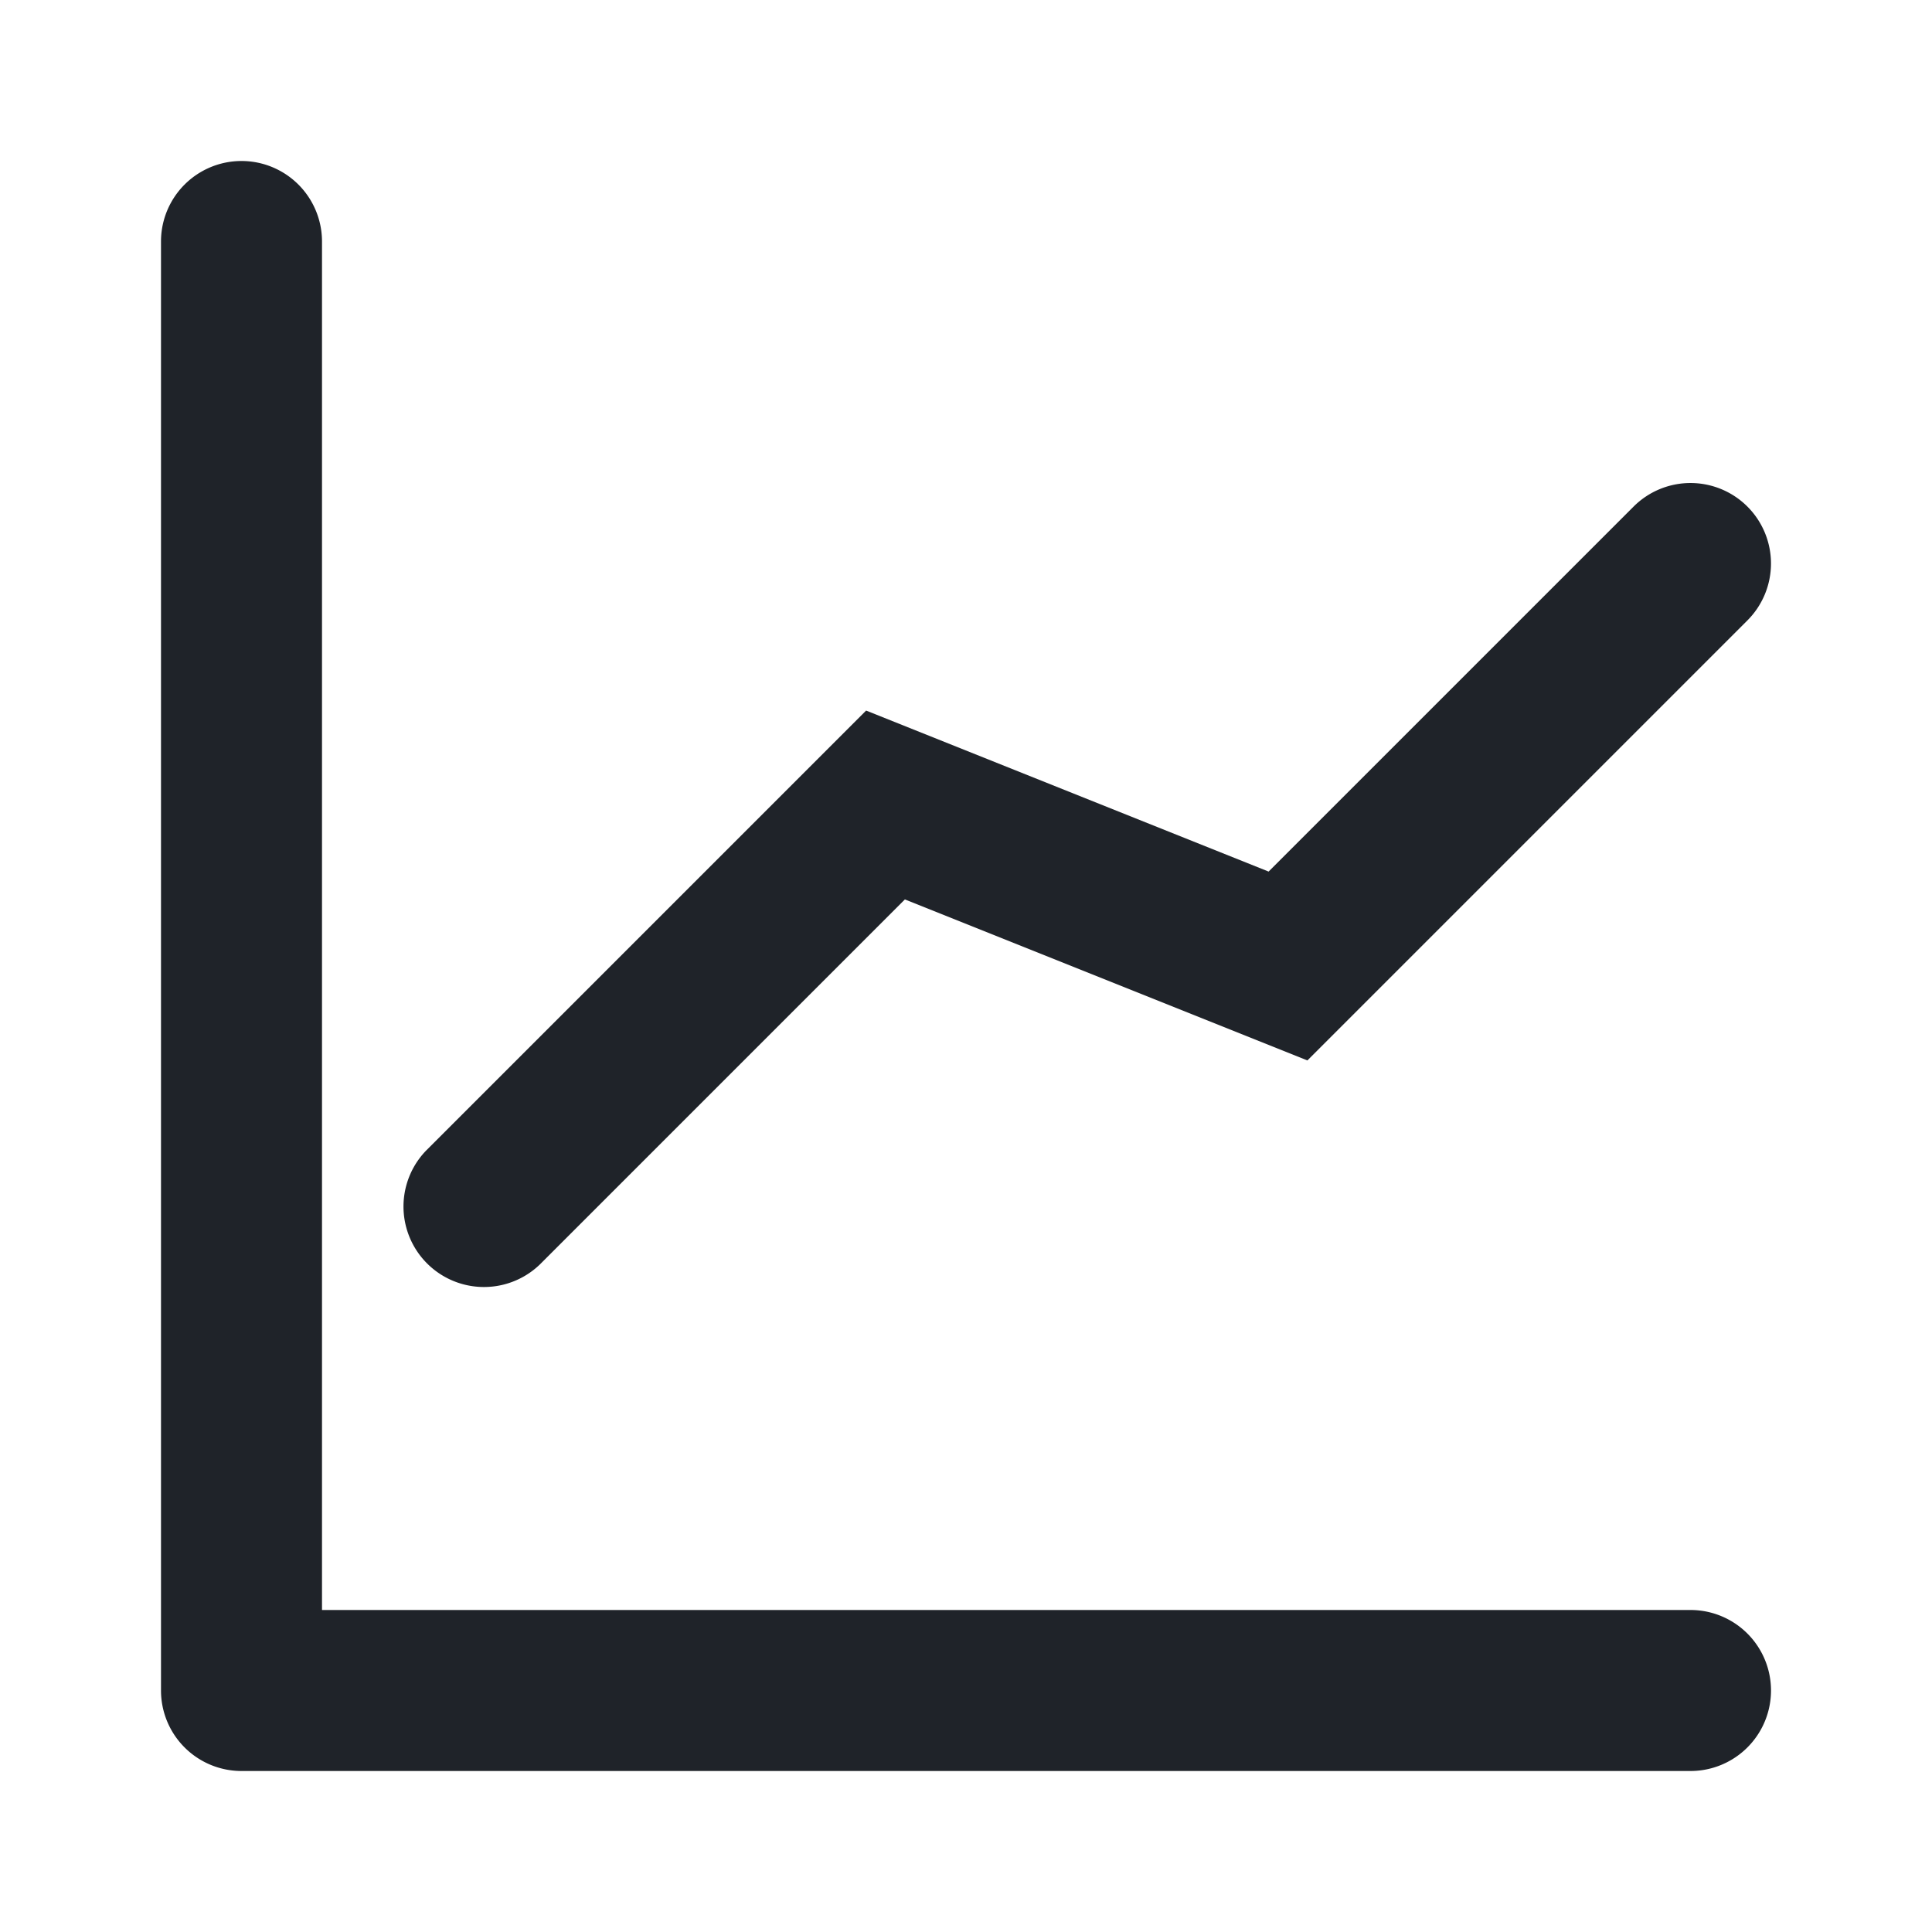
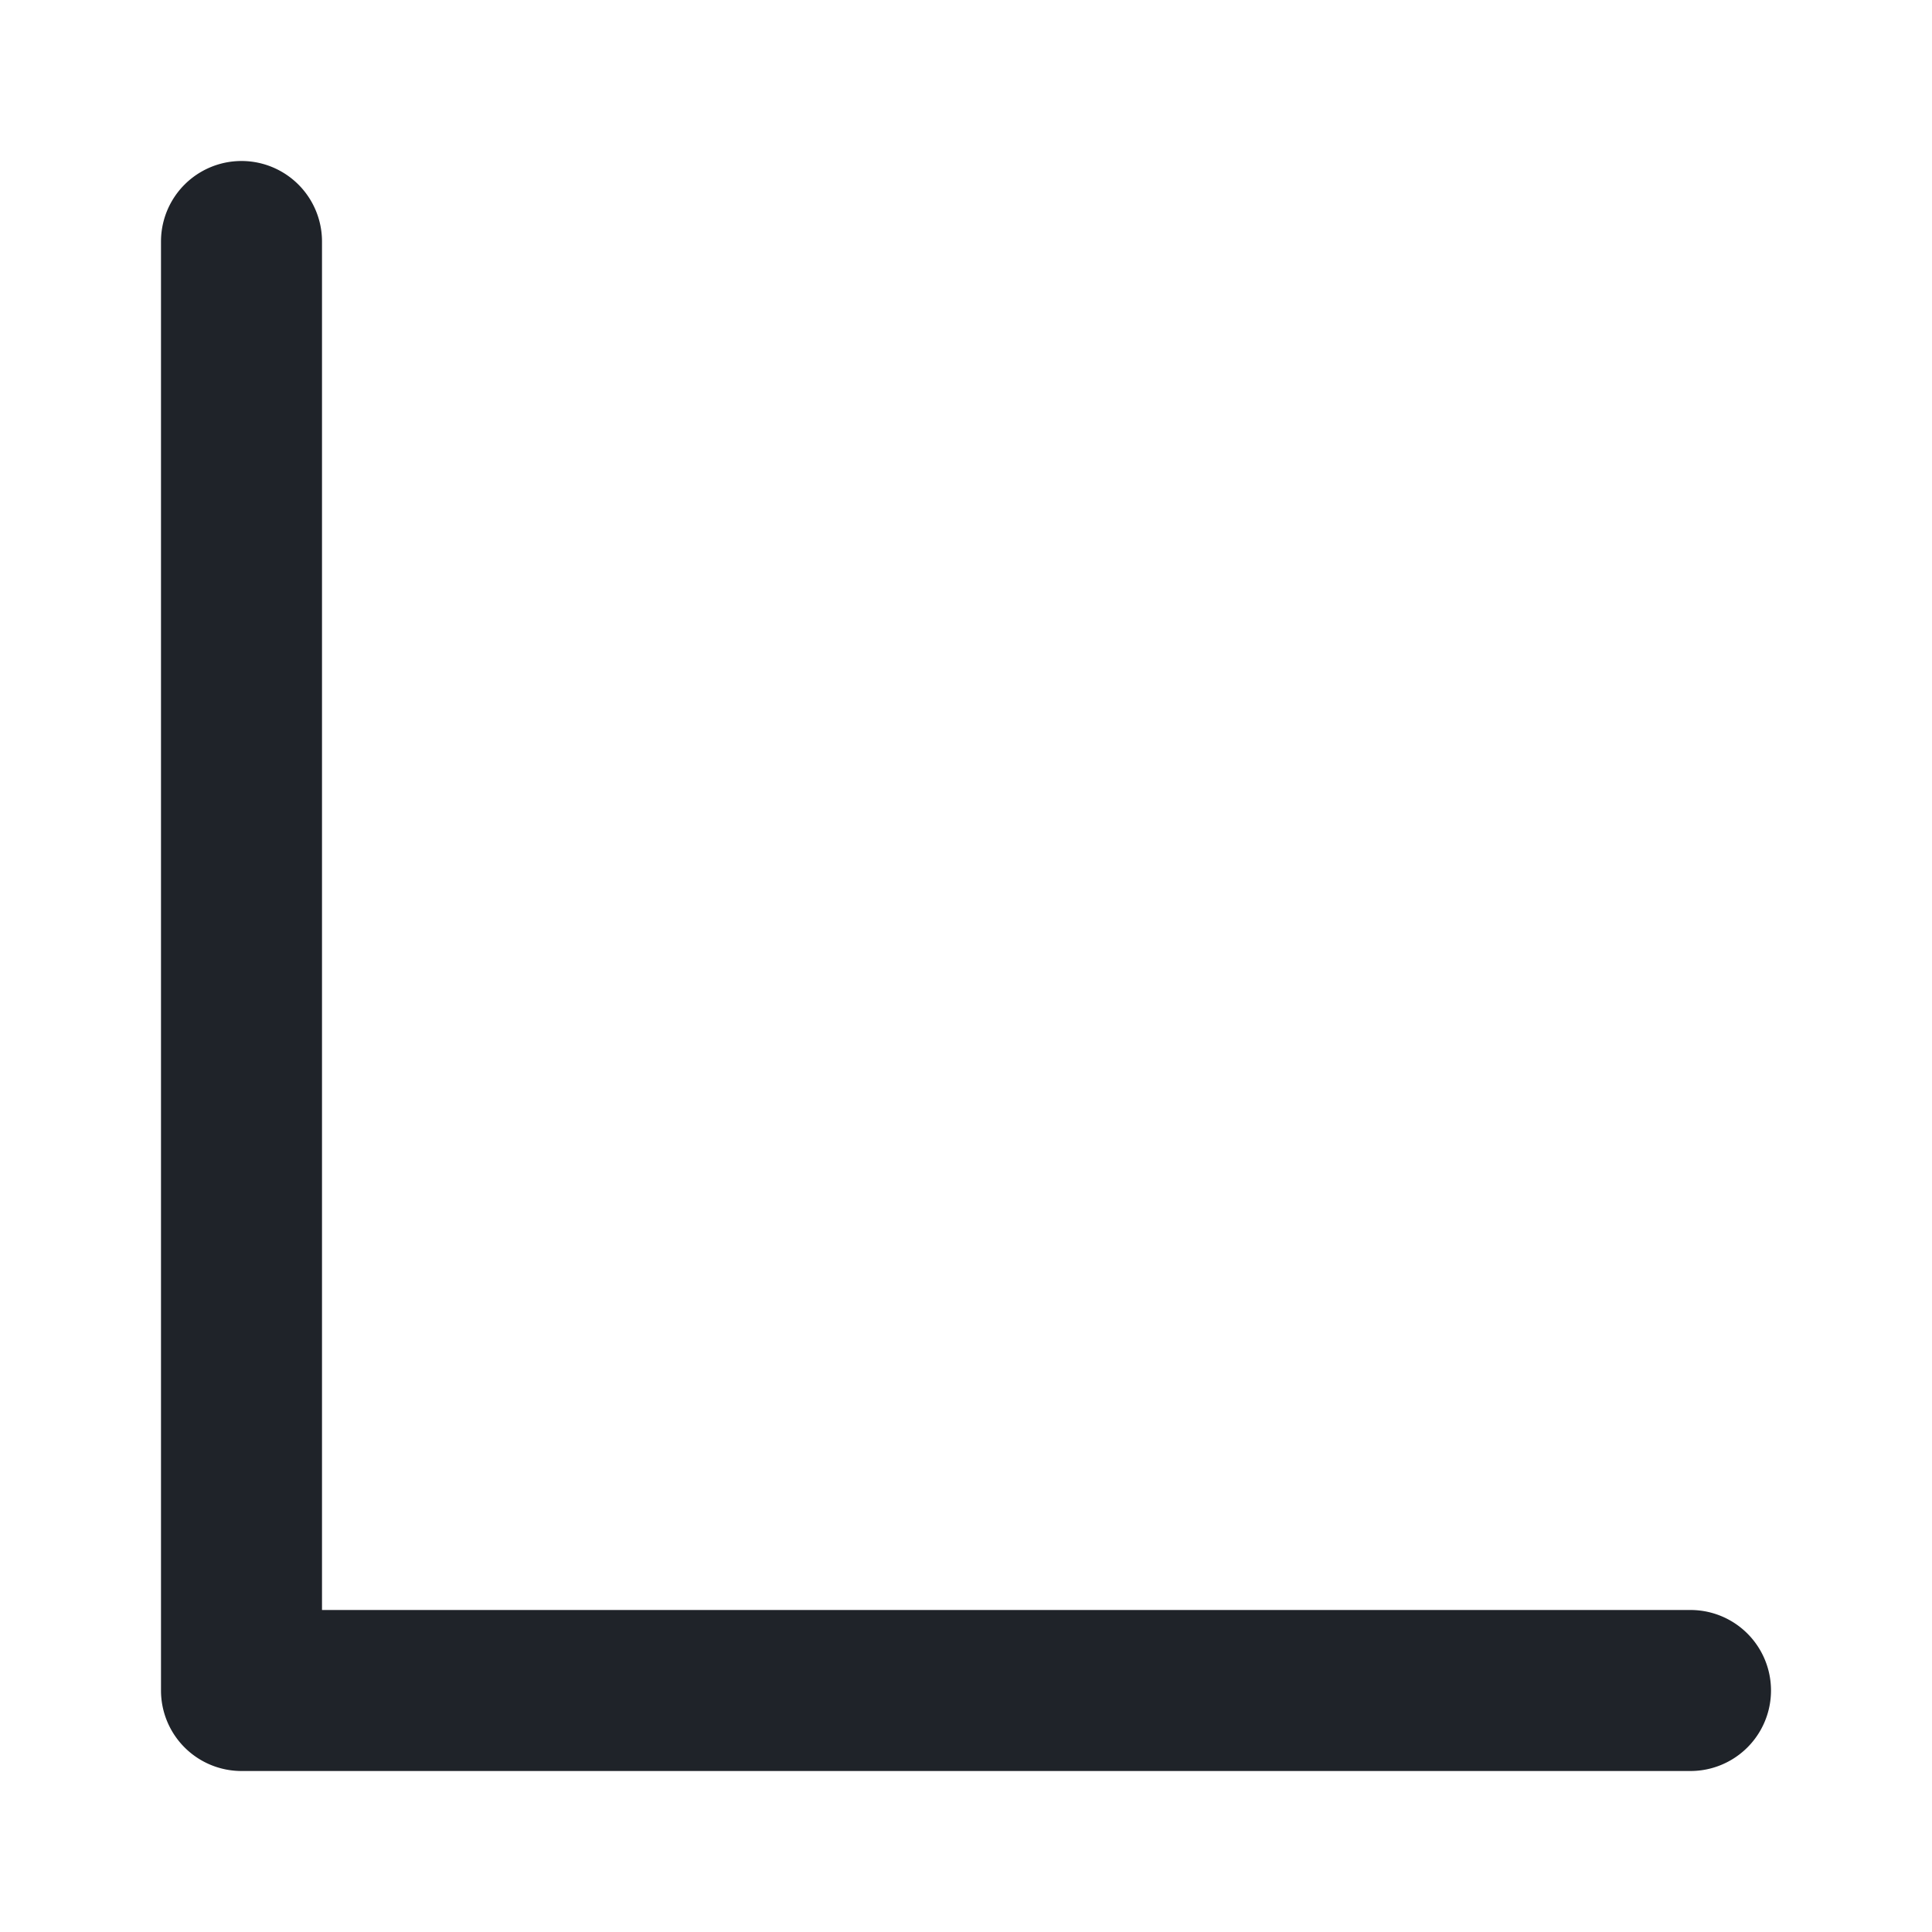
<svg xmlns="http://www.w3.org/2000/svg" width="24" height="24" fill="none">
  <path fill="#1F2329" d="M2 3a1 1 0 0 1 2 0v17h17a1 1 0 1 1 0 2H3a1 1 0 0 1-1-1V3z" />
-   <path fill="#1F2329" d="M21.707 6.293a1 1 0 0 1 0 1.414l-5.466 5.466-5-2-4.534 4.534a1 1 0 0 1-1.414-1.414l5.466-5.466 5 2 4.534-4.534a1 1 0 0 1 1.414 0z" />
</svg>